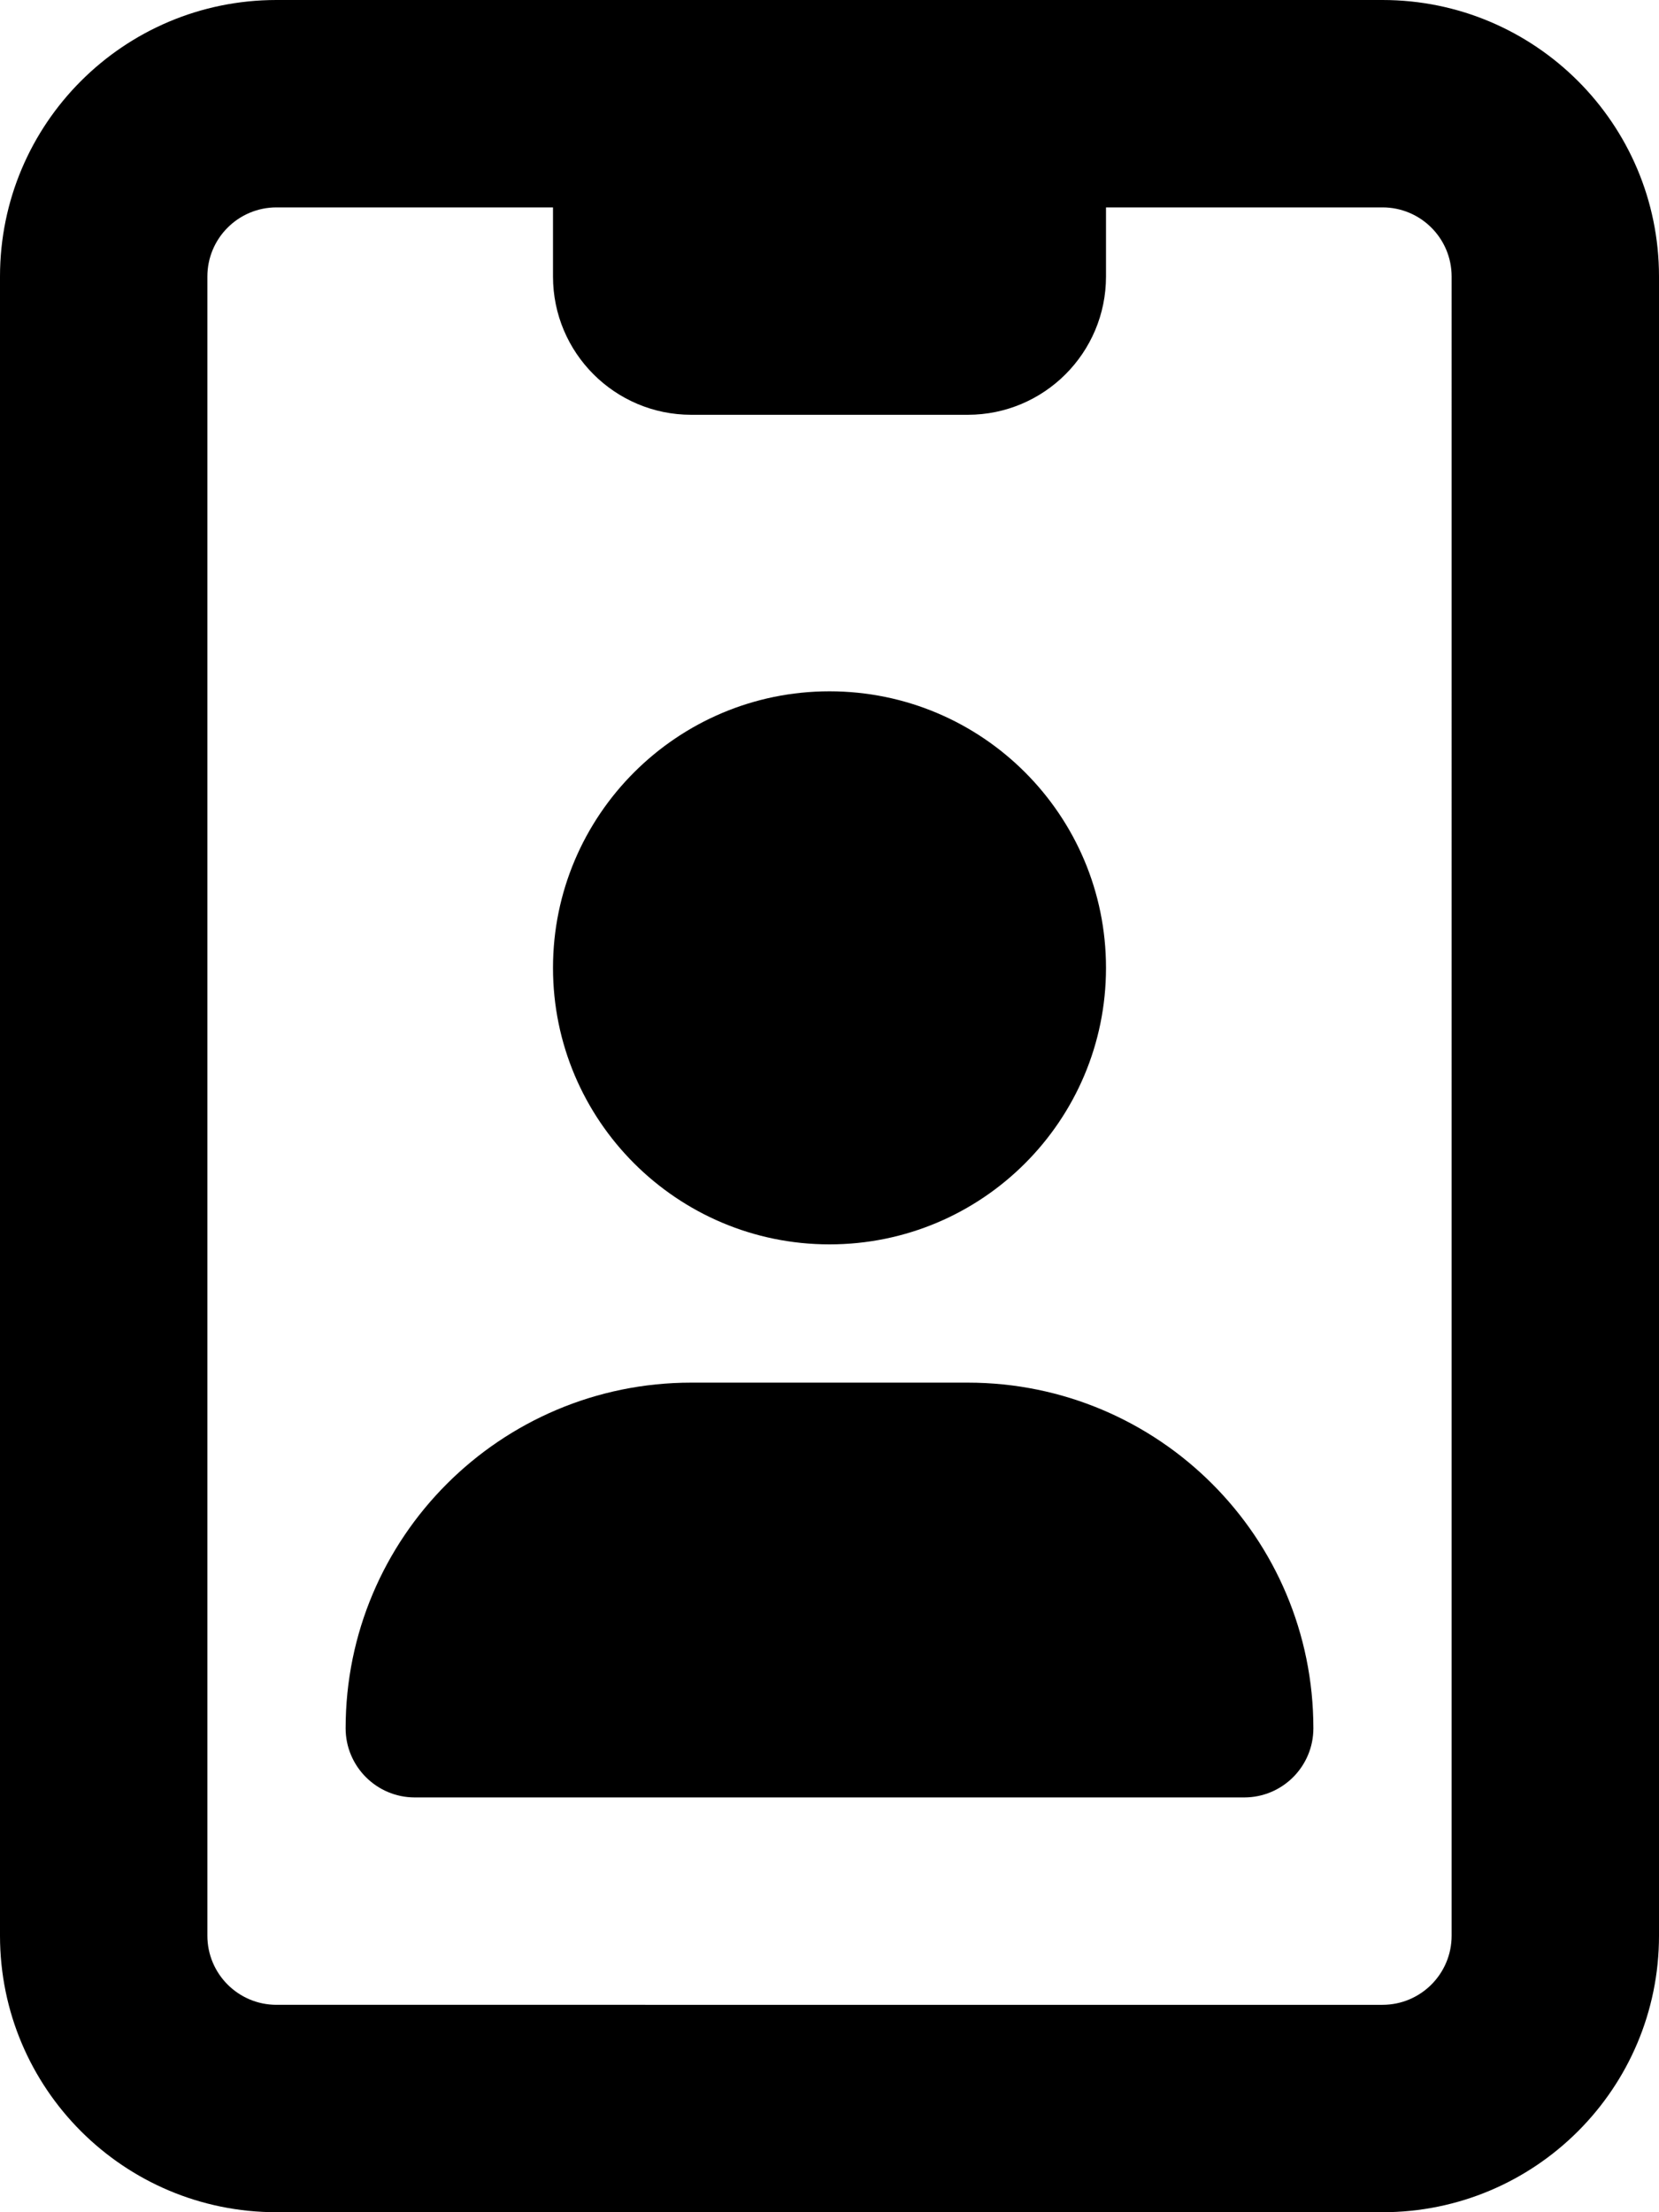
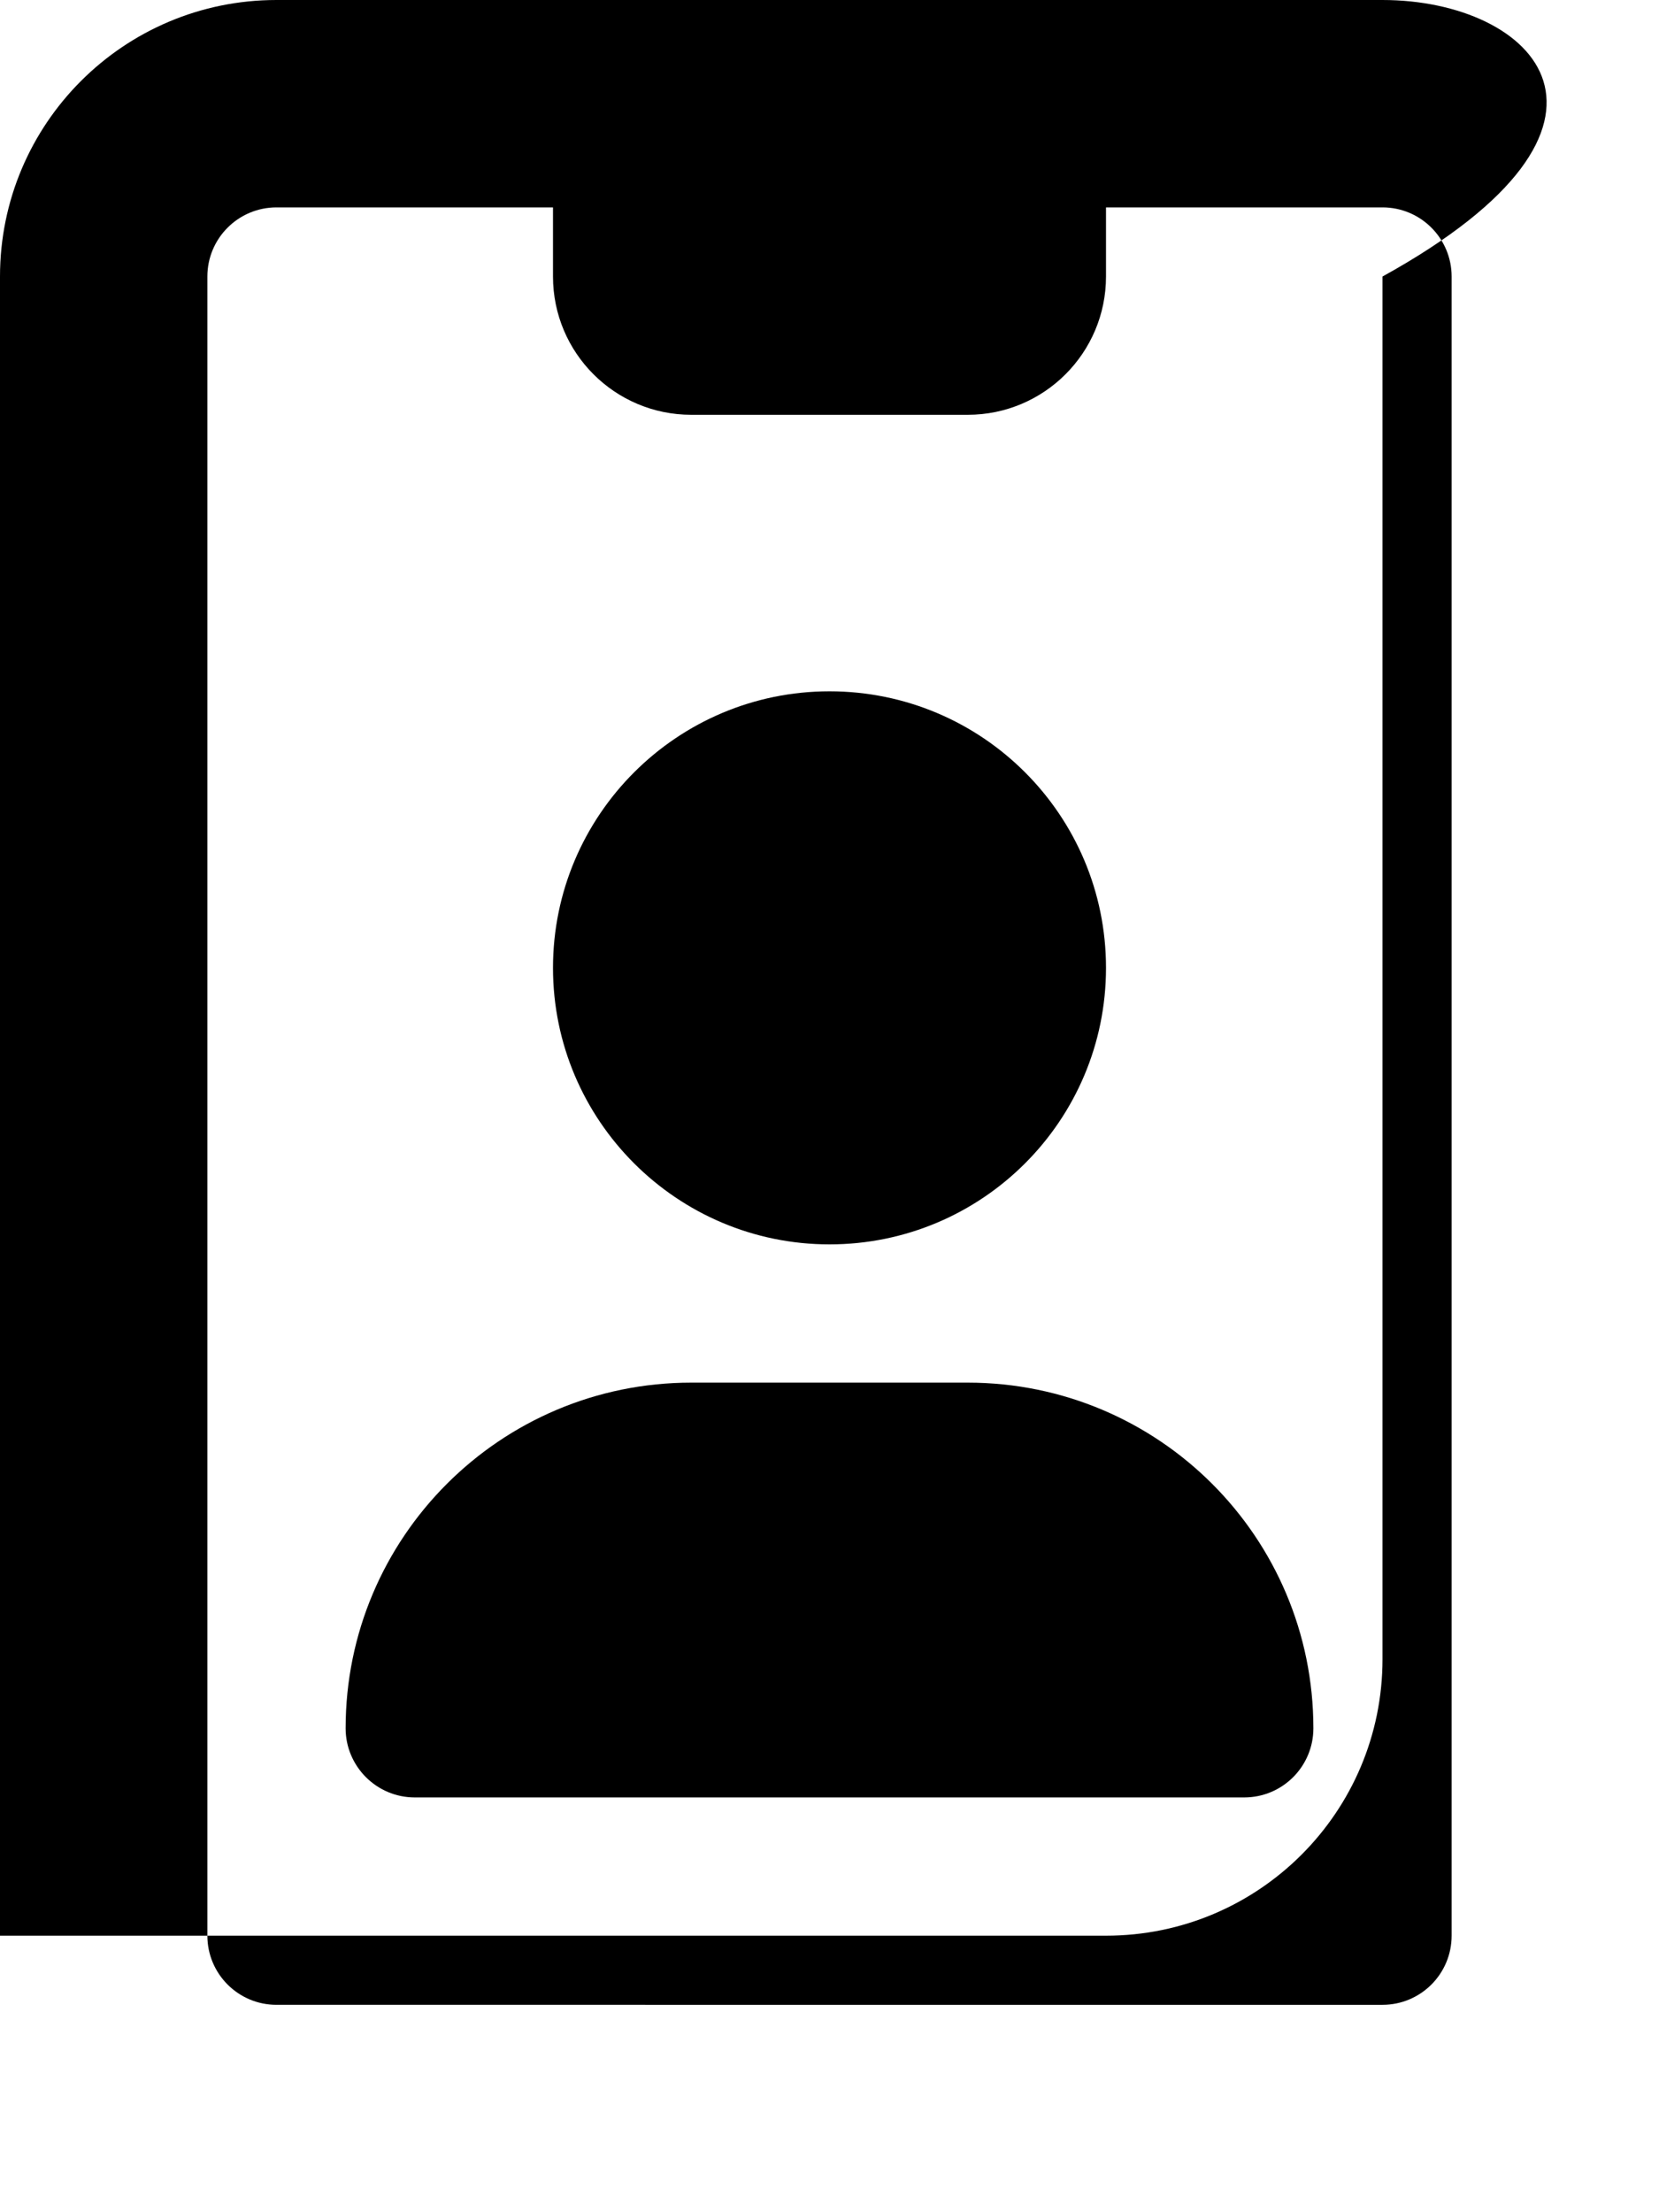
<svg xmlns="http://www.w3.org/2000/svg" viewBox="0 0 384 512">
-   <path d="M320 0H64C28.65 0 0 28.65 0 64v384c0 35.35 28.65 64 64 64h256c35.35 0 64-28.65 64-64V64C384 28.65 355.3 0 320 0zM336 448c0 8.836-7.164 16-16 16H64c-8.836 0-16-7.164-16-16V64c0-8.838 7.164-16 16-16h64V64c0 17.67 14.33 32 32 32h64c17.67 0 32-14.33 32-32V48h64c8.836 0 16 7.162 16 16V448zM192 288c35.35 0 64-28.65 64-64s-28.65-64-64-64C156.7 160 128 188.7 128 224S156.7 288 192 288zM224 320H160c-44.18 0-80 35.82-80 80C80 408.8 87.16 416 96 416h192c8.836 0 16-7.164 16-16C304 355.8 268.2 320 224 320z" />
+   <path d="M320 0H64C28.65 0 0 28.65 0 64v384h256c35.35 0 64-28.65 64-64V64C384 28.65 355.3 0 320 0zM336 448c0 8.836-7.164 16-16 16H64c-8.836 0-16-7.164-16-16V64c0-8.838 7.164-16 16-16h64V64c0 17.67 14.33 32 32 32h64c17.67 0 32-14.33 32-32V48h64c8.836 0 16 7.162 16 16V448zM192 288c35.35 0 64-28.65 64-64s-28.65-64-64-64C156.7 160 128 188.7 128 224S156.7 288 192 288zM224 320H160c-44.18 0-80 35.82-80 80C80 408.8 87.16 416 96 416h192c8.836 0 16-7.164 16-16C304 355.8 268.2 320 224 320z" />
</svg>